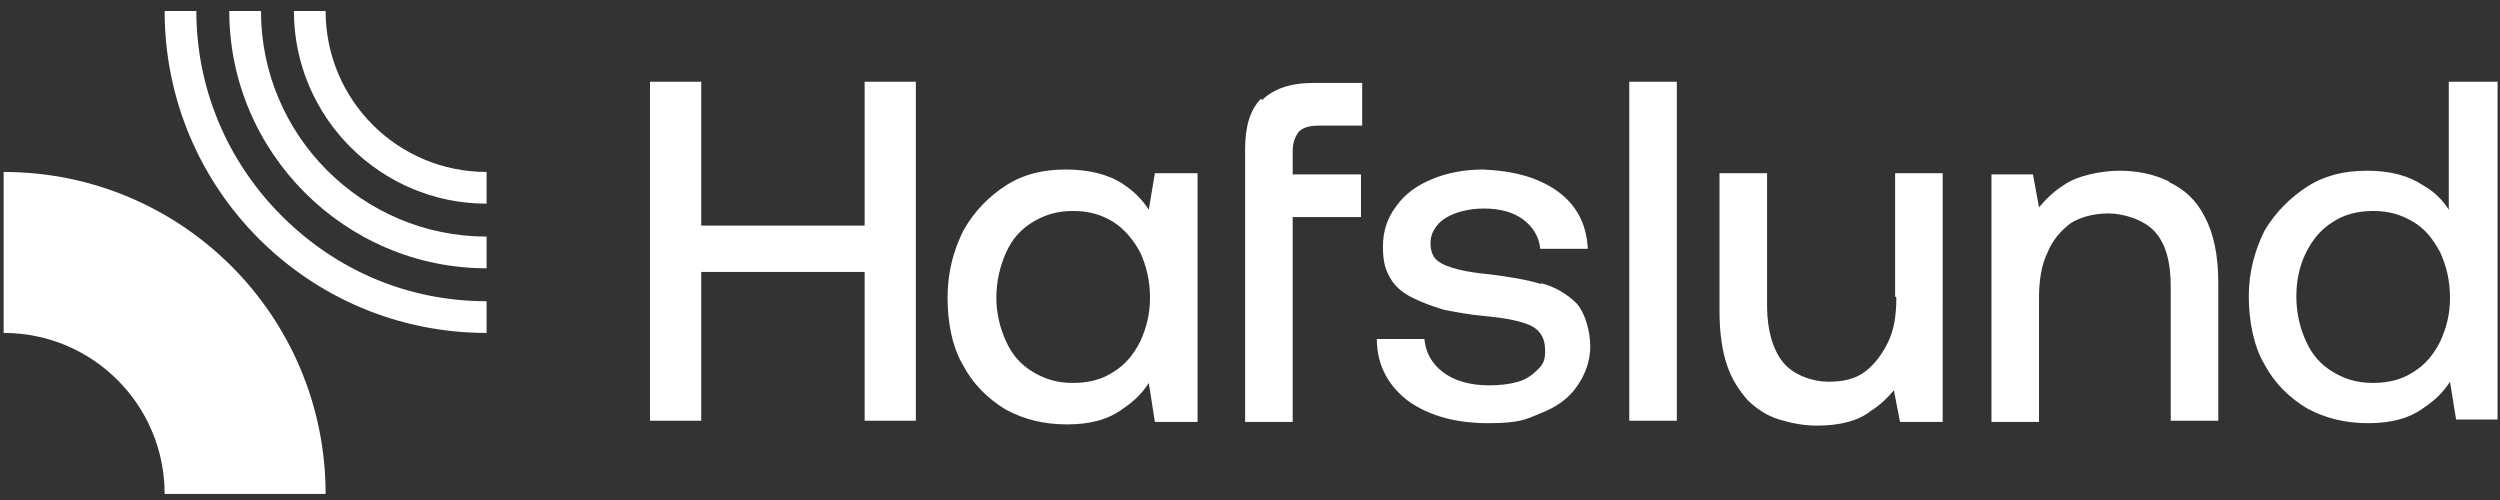
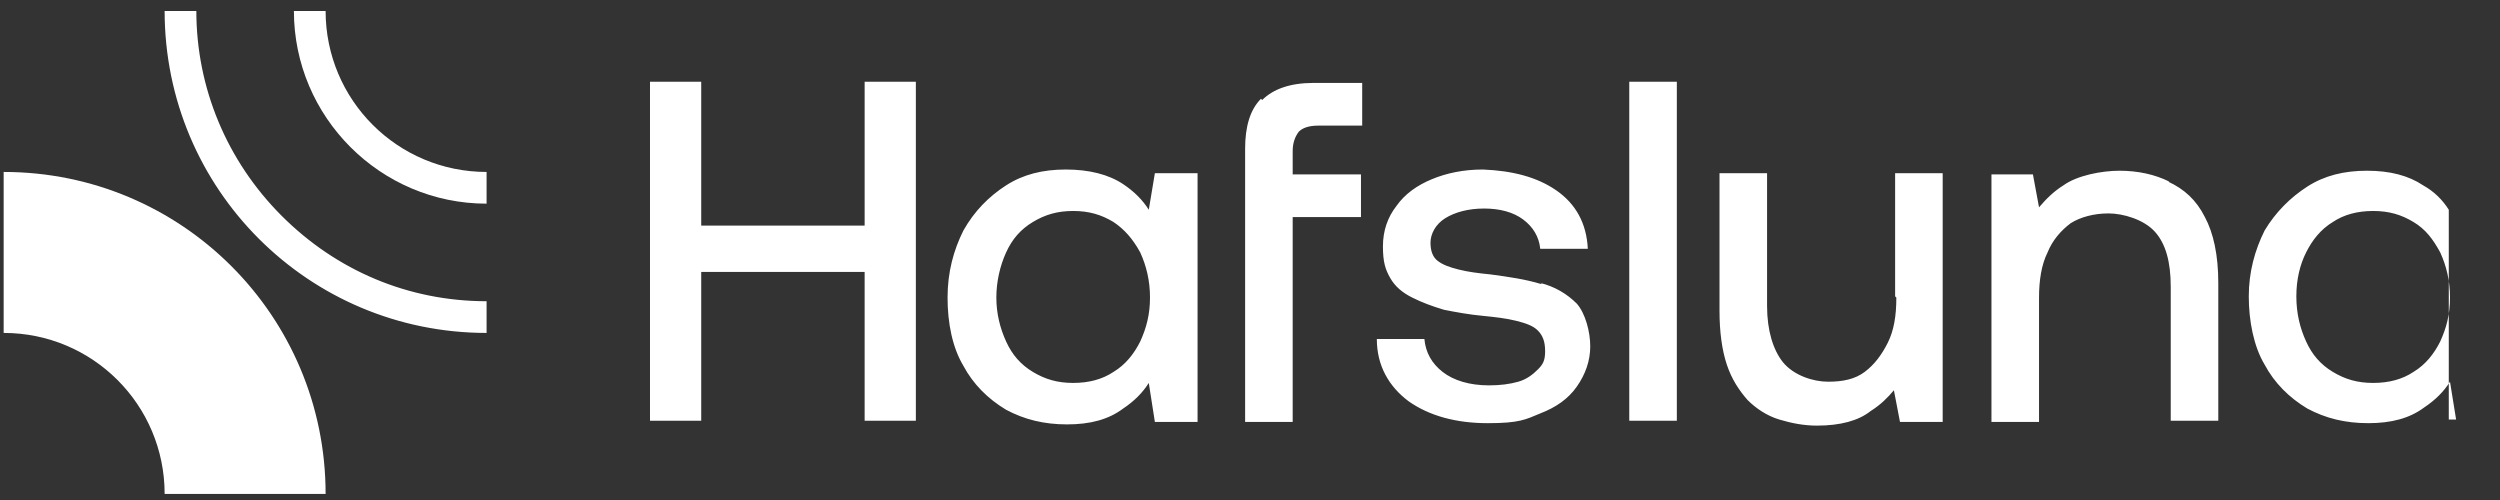
<svg xmlns="http://www.w3.org/2000/svg" id="Layer_1" version="1.1" viewBox="0 0 205 41">
  <rect x="0" y="0" width="205" height="41" fill="#333333" stroke="none" />
  <defs>
    <style>
      .st0 {
        fill: #fff;
      }
    </style>
  </defs>
  <path class="st0" d="M70.9,18.5h-13.4V6.7h-4.2v27.8h4.2v-12.2h13.4v12.2h4.2V6.7h-4.2v11.8ZM.3,14.1v13.2c7.3,0,13.2,5.9,13.2,13.2h13.2C26.7,25.9,14.9,14.1.3,14.1ZM26.7.9h-2.6c0,8.7,7.1,15.8,15.8,15.8v-2.6c-7.3,0-13.2-5.9-13.2-13.2Z" />
-   <path class="st0" d="M21.4.9h-2.6c0,11.6,9.5,21.1,21.1,21.1v-2.6c-10.2,0-18.5-8.3-18.5-18.5Z" />
-   <path class="st0" d="M16.1.9h-2.6c0,14.6,11.8,26.4,26.4,26.4v-2.6c-6.4,0-12.3-2.5-16.8-7S16.1,7.2,16.1.9h0ZM126.4,23.3c-1.3-.4-2.7-.6-4.2-.8-1-.1-1.8-.2-2.6-.4s-1.3-.4-1.7-.7c-.4-.3-.6-.8-.6-1.5s.4-1.5,1.2-2c.8-.5,1.9-.8,3.2-.8s2.4.3,3.2.9c.8.6,1.3,1.4,1.4,2.4h3.9c-.1-2.1-1-3.7-2.6-4.8s-3.6-1.6-6-1.7c-1.6,0-3,.3-4.2.8s-2.2,1.2-2.9,2.2c-.7.9-1.1,2-1.1,3.3s.2,1.9.6,2.6,1,1.2,1.8,1.6,1.6.7,2.6,1c1,.2,2.1.4,3.2.5,1,.1,1.9.2,2.7.4s1.4.4,1.8.8.6.9.6,1.7-.2,1.1-.6,1.5-.9.8-1.6,1-1.5.3-2.4.3c-1.6,0-2.9-.4-3.8-1.1s-1.4-1.6-1.5-2.7h-3.9c0,2.2,1,3.9,2.6,5.1,1.7,1.2,3.9,1.8,6.5,1.8s3.1-.3,4.3-.8c1.3-.5,2.3-1.2,3-2.2s1.1-2.1,1.1-3.3-.4-2.7-1.1-3.5c-.8-.8-1.8-1.4-3-1.7h.1ZM177.9,14.9c-1.2-.6-2.6-.9-4.1-.9s-3.5.4-4.6,1.2c-.8.5-1.4,1.1-2,1.8l-.5-2.7h-3.4v20.3h3.9v-10.2c0-1.4.2-2.7.7-3.7.4-1,1.1-1.8,1.9-2.4.8-.5,1.9-.8,3.1-.8s2.9.5,3.8,1.5,1.3,2.5,1.3,4.5v11h3.9v-11.3c0-2.3-.4-4.1-1.1-5.4-.7-1.4-1.7-2.3-3-2.9h.1ZM94.2,17.2c-.5-.8-1.2-1.5-2.1-2.1-1.2-.8-2.8-1.2-4.7-1.2s-3.5.4-4.9,1.3c-1.4.9-2.6,2.1-3.5,3.7-.8,1.6-1.3,3.4-1.3,5.5s.4,4.1,1.3,5.6c.8,1.5,2,2.7,3.5,3.6,1.5.8,3.1,1.2,5,1.2s3.4-.4,4.6-1.3c.9-.6,1.6-1.3,2.1-2.1l.5,3.2h3.5V14.2h-3.5l-.5,3h0ZM91.3,30.5c-.9.6-2,.9-3.3.9s-2.3-.3-3.3-.9-1.7-1.4-2.2-2.5-.8-2.3-.8-3.6.3-2.6.8-3.7,1.2-1.9,2.2-2.5,2-.9,3.3-.9,2.3.3,3.3.9c.9.6,1.6,1.4,2.2,2.5.5,1.1.8,2.3.8,3.7s-.3,2.5-.8,3.6c-.5,1-1.2,1.9-2.2,2.5ZM155.5,24.4c0,1.5-.2,2.7-.7,3.7s-1.1,1.8-1.9,2.4c-.8.6-1.8.8-3,.8s-2.8-.5-3.7-1.6c-.8-1-1.3-2.6-1.3-4.6v-10.9h-3.9v11.3c0,1.7.2,3.2.6,4.4.4,1.2,1,2.1,1.7,2.9.7.7,1.6,1.3,2.6,1.6s2,.5,3.1.5c1.9,0,3.4-.4,4.4-1.2.8-.5,1.4-1.1,1.9-1.7l.5,2.6h3.5V14.2h-3.9v10.1h0ZM200.8,6.7v10.5c-.5-.8-1.2-1.5-2.1-2-1.2-.8-2.7-1.2-4.6-1.2s-3.5.4-4.9,1.3c-1.4.9-2.6,2.1-3.5,3.6-.8,1.6-1.3,3.4-1.3,5.4s.4,4.1,1.3,5.6c.8,1.5,2,2.7,3.5,3.6,1.5.8,3.1,1.2,5,1.2s3.4-.4,4.6-1.3c.9-.6,1.6-1.3,2.1-2.1l.5,3.1h3.4V6.7h-4ZM197.9,30.5c-.9.6-2,.9-3.3.9s-2.3-.3-3.3-.9-1.7-1.4-2.2-2.5-.8-2.3-.8-3.7.3-2.6.8-3.6,1.2-1.9,2.2-2.5c.9-.6,2-.9,3.3-.9s2.3.3,3.3.9,1.6,1.4,2.2,2.5c.5,1.1.8,2.3.8,3.7s-.3,2.5-.8,3.6c-.5,1-1.2,1.9-2.2,2.5ZM103.4,8.1c-.9.9-1.3,2.3-1.3,4.1v22.4h3.9v-16.8h5.6v-3.5h-5.6v-1.9c0-.7.2-1.2.5-1.6.3-.3.8-.5,1.6-.5h3.6v-3.5h-4c-1.9,0-3.3.5-4.2,1.4h0ZM133.6,6.7h3.9v27.8h-3.9V6.7Z" />
+   <path class="st0" d="M16.1.9h-2.6c0,14.6,11.8,26.4,26.4,26.4v-2.6c-6.4,0-12.3-2.5-16.8-7S16.1,7.2,16.1.9h0ZM126.4,23.3c-1.3-.4-2.7-.6-4.2-.8-1-.1-1.8-.2-2.6-.4s-1.3-.4-1.7-.7c-.4-.3-.6-.8-.6-1.5s.4-1.5,1.2-2c.8-.5,1.9-.8,3.2-.8s2.4.3,3.2.9c.8.6,1.3,1.4,1.4,2.4h3.9c-.1-2.1-1-3.7-2.6-4.8s-3.6-1.6-6-1.7c-1.6,0-3,.3-4.2.8s-2.2,1.2-2.9,2.2c-.7.9-1.1,2-1.1,3.3s.2,1.9.6,2.6,1,1.2,1.8,1.6,1.6.7,2.6,1c1,.2,2.1.4,3.2.5,1,.1,1.9.2,2.7.4s1.4.4,1.8.8.6.9.6,1.7-.2,1.1-.6,1.5-.9.8-1.6,1-1.5.3-2.4.3c-1.6,0-2.9-.4-3.8-1.1s-1.4-1.6-1.5-2.7h-3.9c0,2.2,1,3.9,2.6,5.1,1.7,1.2,3.9,1.8,6.5,1.8s3.1-.3,4.3-.8c1.3-.5,2.3-1.2,3-2.2s1.1-2.1,1.1-3.3-.4-2.7-1.1-3.5c-.8-.8-1.8-1.4-3-1.7h.1ZM177.9,14.9c-1.2-.6-2.6-.9-4.1-.9s-3.5.4-4.6,1.2c-.8.5-1.4,1.1-2,1.8l-.5-2.7h-3.4v20.3h3.9v-10.2c0-1.4.2-2.7.7-3.7.4-1,1.1-1.8,1.9-2.4.8-.5,1.9-.8,3.1-.8s2.9.5,3.8,1.5,1.3,2.5,1.3,4.5v11h3.9v-11.3c0-2.3-.4-4.1-1.1-5.4-.7-1.4-1.7-2.3-3-2.9h.1ZM94.2,17.2c-.5-.8-1.2-1.5-2.1-2.1-1.2-.8-2.8-1.2-4.7-1.2s-3.5.4-4.9,1.3c-1.4.9-2.6,2.1-3.5,3.7-.8,1.6-1.3,3.4-1.3,5.5s.4,4.1,1.3,5.6c.8,1.5,2,2.7,3.5,3.6,1.5.8,3.1,1.2,5,1.2s3.4-.4,4.6-1.3c.9-.6,1.6-1.3,2.1-2.1l.5,3.2h3.5V14.2h-3.5l-.5,3h0ZM91.3,30.5c-.9.6-2,.9-3.3.9s-2.3-.3-3.3-.9-1.7-1.4-2.2-2.5-.8-2.3-.8-3.6.3-2.6.8-3.7,1.2-1.9,2.2-2.5,2-.9,3.3-.9,2.3.3,3.3.9c.9.6,1.6,1.4,2.2,2.5.5,1.1.8,2.3.8,3.7s-.3,2.5-.8,3.6c-.5,1-1.2,1.9-2.2,2.5ZM155.5,24.4c0,1.5-.2,2.7-.7,3.7s-1.1,1.8-1.9,2.4c-.8.6-1.8.8-3,.8s-2.8-.5-3.7-1.6c-.8-1-1.3-2.6-1.3-4.6v-10.9h-3.9v11.3c0,1.7.2,3.2.6,4.4.4,1.2,1,2.1,1.7,2.9.7.7,1.6,1.3,2.6,1.6s2,.5,3.1.5c1.9,0,3.4-.4,4.4-1.2.8-.5,1.4-1.1,1.9-1.7l.5,2.6h3.5V14.2h-3.9v10.1h0ZM200.8,6.7v10.5c-.5-.8-1.2-1.5-2.1-2-1.2-.8-2.7-1.2-4.6-1.2s-3.5.4-4.9,1.3c-1.4.9-2.6,2.1-3.5,3.6-.8,1.6-1.3,3.4-1.3,5.4s.4,4.1,1.3,5.6c.8,1.5,2,2.7,3.5,3.6,1.5.8,3.1,1.2,5,1.2s3.4-.4,4.6-1.3c.9-.6,1.6-1.3,2.1-2.1l.5,3.1h3.4h-4ZM197.9,30.5c-.9.6-2,.9-3.3.9s-2.3-.3-3.3-.9-1.7-1.4-2.2-2.5-.8-2.3-.8-3.7.3-2.6.8-3.6,1.2-1.9,2.2-2.5c.9-.6,2-.9,3.3-.9s2.3.3,3.3.9,1.6,1.4,2.2,2.5c.5,1.1.8,2.3.8,3.7s-.3,2.5-.8,3.6c-.5,1-1.2,1.9-2.2,2.5ZM103.4,8.1c-.9.9-1.3,2.3-1.3,4.1v22.4h3.9v-16.8h5.6v-3.5h-5.6v-1.9c0-.7.2-1.2.5-1.6.3-.3.8-.5,1.6-.5h3.6v-3.5h-4c-1.9,0-3.3.5-4.2,1.4h0ZM133.6,6.7h3.9v27.8h-3.9V6.7Z" />
</svg>